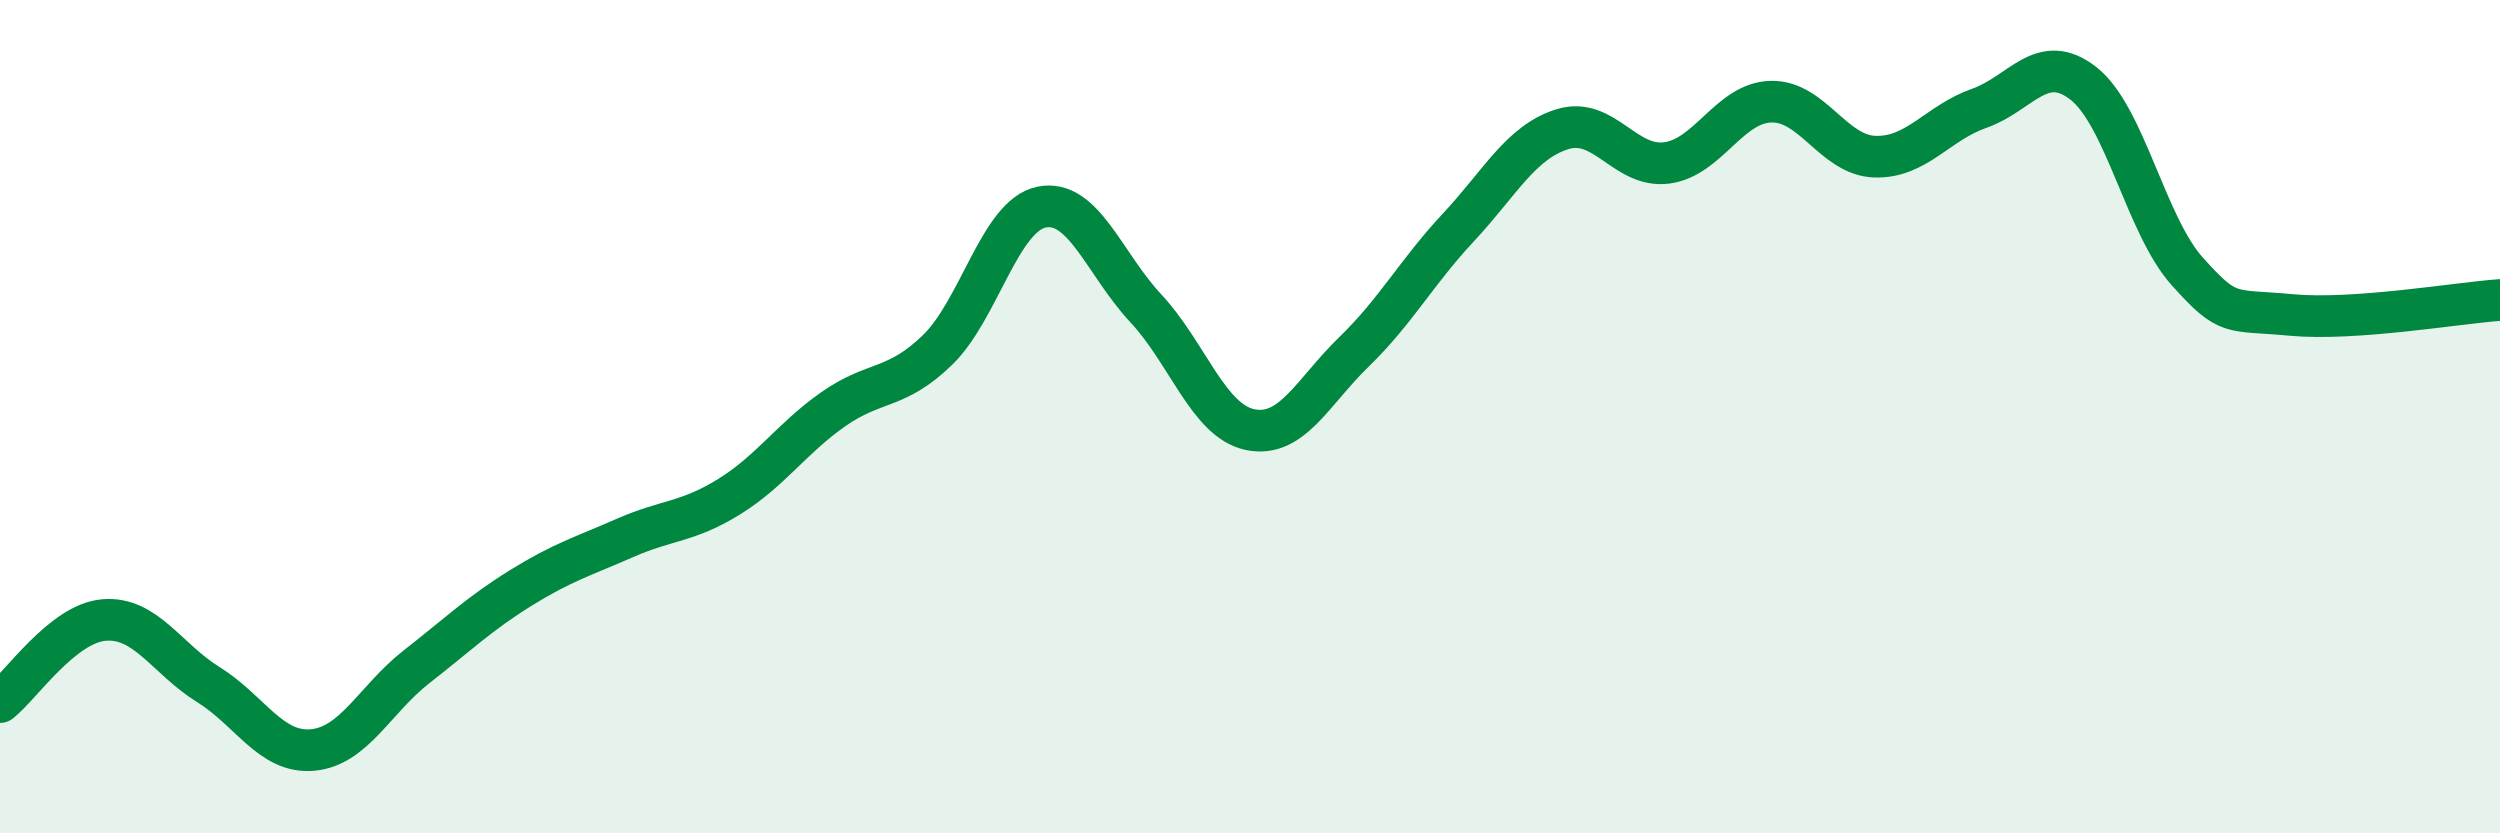
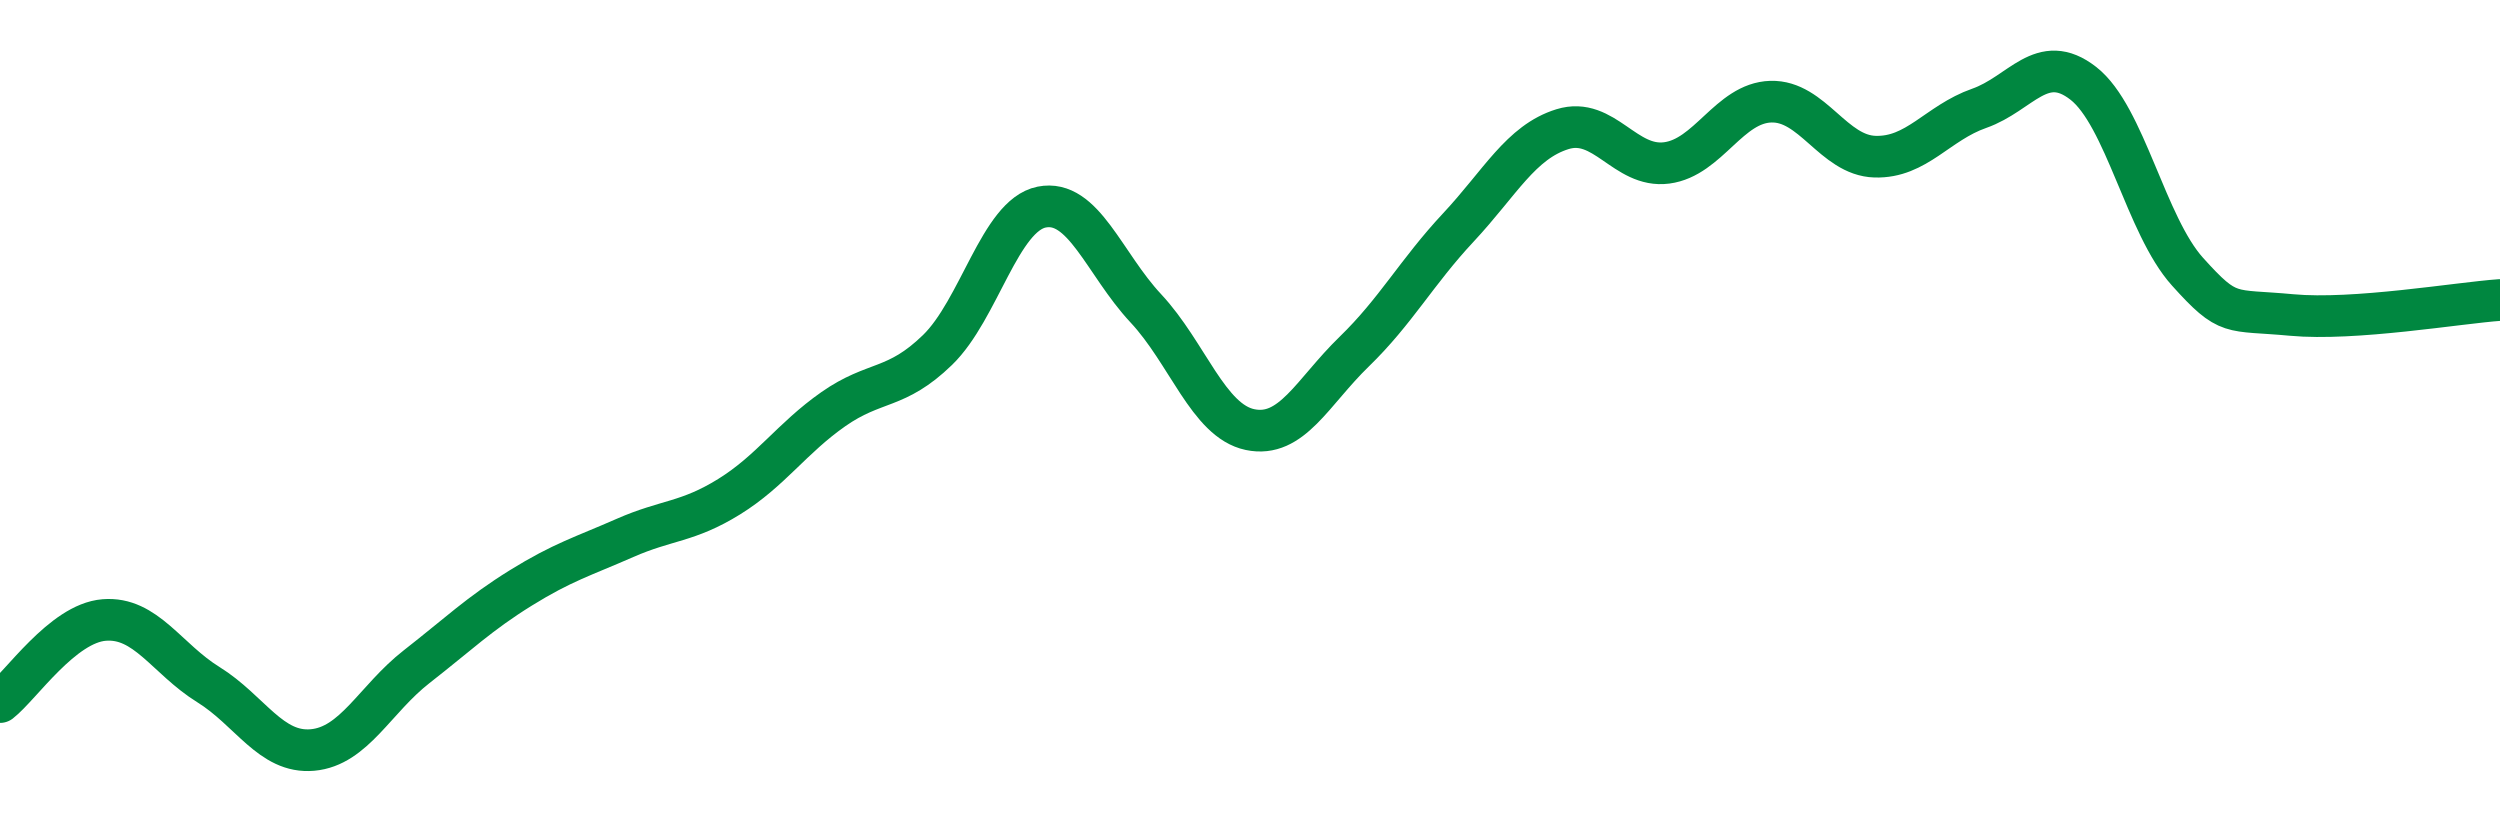
<svg xmlns="http://www.w3.org/2000/svg" width="60" height="20" viewBox="0 0 60 20">
-   <path d="M 0,16.85 C 0.5,16.46 1.5,14.96 2.5,14.88 C 3.5,14.8 4,15.81 5,16.43 C 6,17.05 6.5,18.09 7.5,18 C 8.5,17.91 9,16.78 10,16 C 11,15.22 11.5,14.73 12.5,14.11 C 13.5,13.49 14,13.35 15,12.91 C 16,12.47 16.5,12.54 17.5,11.92 C 18.5,11.3 19,10.52 20,9.82 C 21,9.12 21.5,9.37 22.5,8.4 C 23.5,7.43 24,5.17 25,4.97 C 26,4.77 26.5,6.33 27.5,7.4 C 28.5,8.47 29,10.1 30,10.31 C 31,10.52 31.5,9.41 32.5,8.44 C 33.5,7.47 34,6.53 35,5.46 C 36,4.39 36.5,3.41 37.5,3.1 C 38.5,2.79 39,4.04 40,3.91 C 41,3.78 41.5,2.47 42.5,2.44 C 43.5,2.41 44,3.73 45,3.76 C 46,3.79 46.5,2.95 47.5,2.6 C 48.5,2.25 49,1.22 50,2 C 51,2.78 51.5,5.41 52.5,6.52 C 53.5,7.63 53.5,7.42 55,7.56 C 56.5,7.7 59,7.27 60,7.2L60 20L0 20Z" fill="#008740" opacity="0.1" stroke-linecap="round" stroke-linejoin="round" />
  <path d="M 0,16.85 C 0.5,16.46 1.5,14.96 2.5,14.88 C 3.5,14.8 4,15.81 5,16.43 C 6,17.05 6.5,18.09 7.5,18 C 8.5,17.91 9,16.78 10,16 C 11,15.22 11.5,14.73 12.5,14.11 C 13.5,13.49 14,13.35 15,12.91 C 16,12.47 16.5,12.54 17.5,11.92 C 18.5,11.3 19,10.52 20,9.82 C 21,9.12 21.5,9.37 22.5,8.4 C 23.5,7.43 24,5.17 25,4.97 C 26,4.77 26.5,6.33 27.5,7.4 C 28.5,8.47 29,10.1 30,10.31 C 31,10.52 31.5,9.41 32.5,8.44 C 33.5,7.47 34,6.53 35,5.46 C 36,4.39 36.5,3.41 37.5,3.1 C 38.5,2.79 39,4.04 40,3.91 C 41,3.78 41.5,2.47 42.5,2.44 C 43.5,2.41 44,3.73 45,3.76 C 46,3.79 46.5,2.95 47.5,2.6 C 48.5,2.25 49,1.22 50,2 C 51,2.78 51.5,5.41 52.5,6.52 C 53.5,7.63 53.5,7.42 55,7.56 C 56.5,7.7 59,7.27 60,7.2" stroke="#008740" stroke-width="1" fill="none" stroke-linecap="round" stroke-linejoin="round" />
</svg>